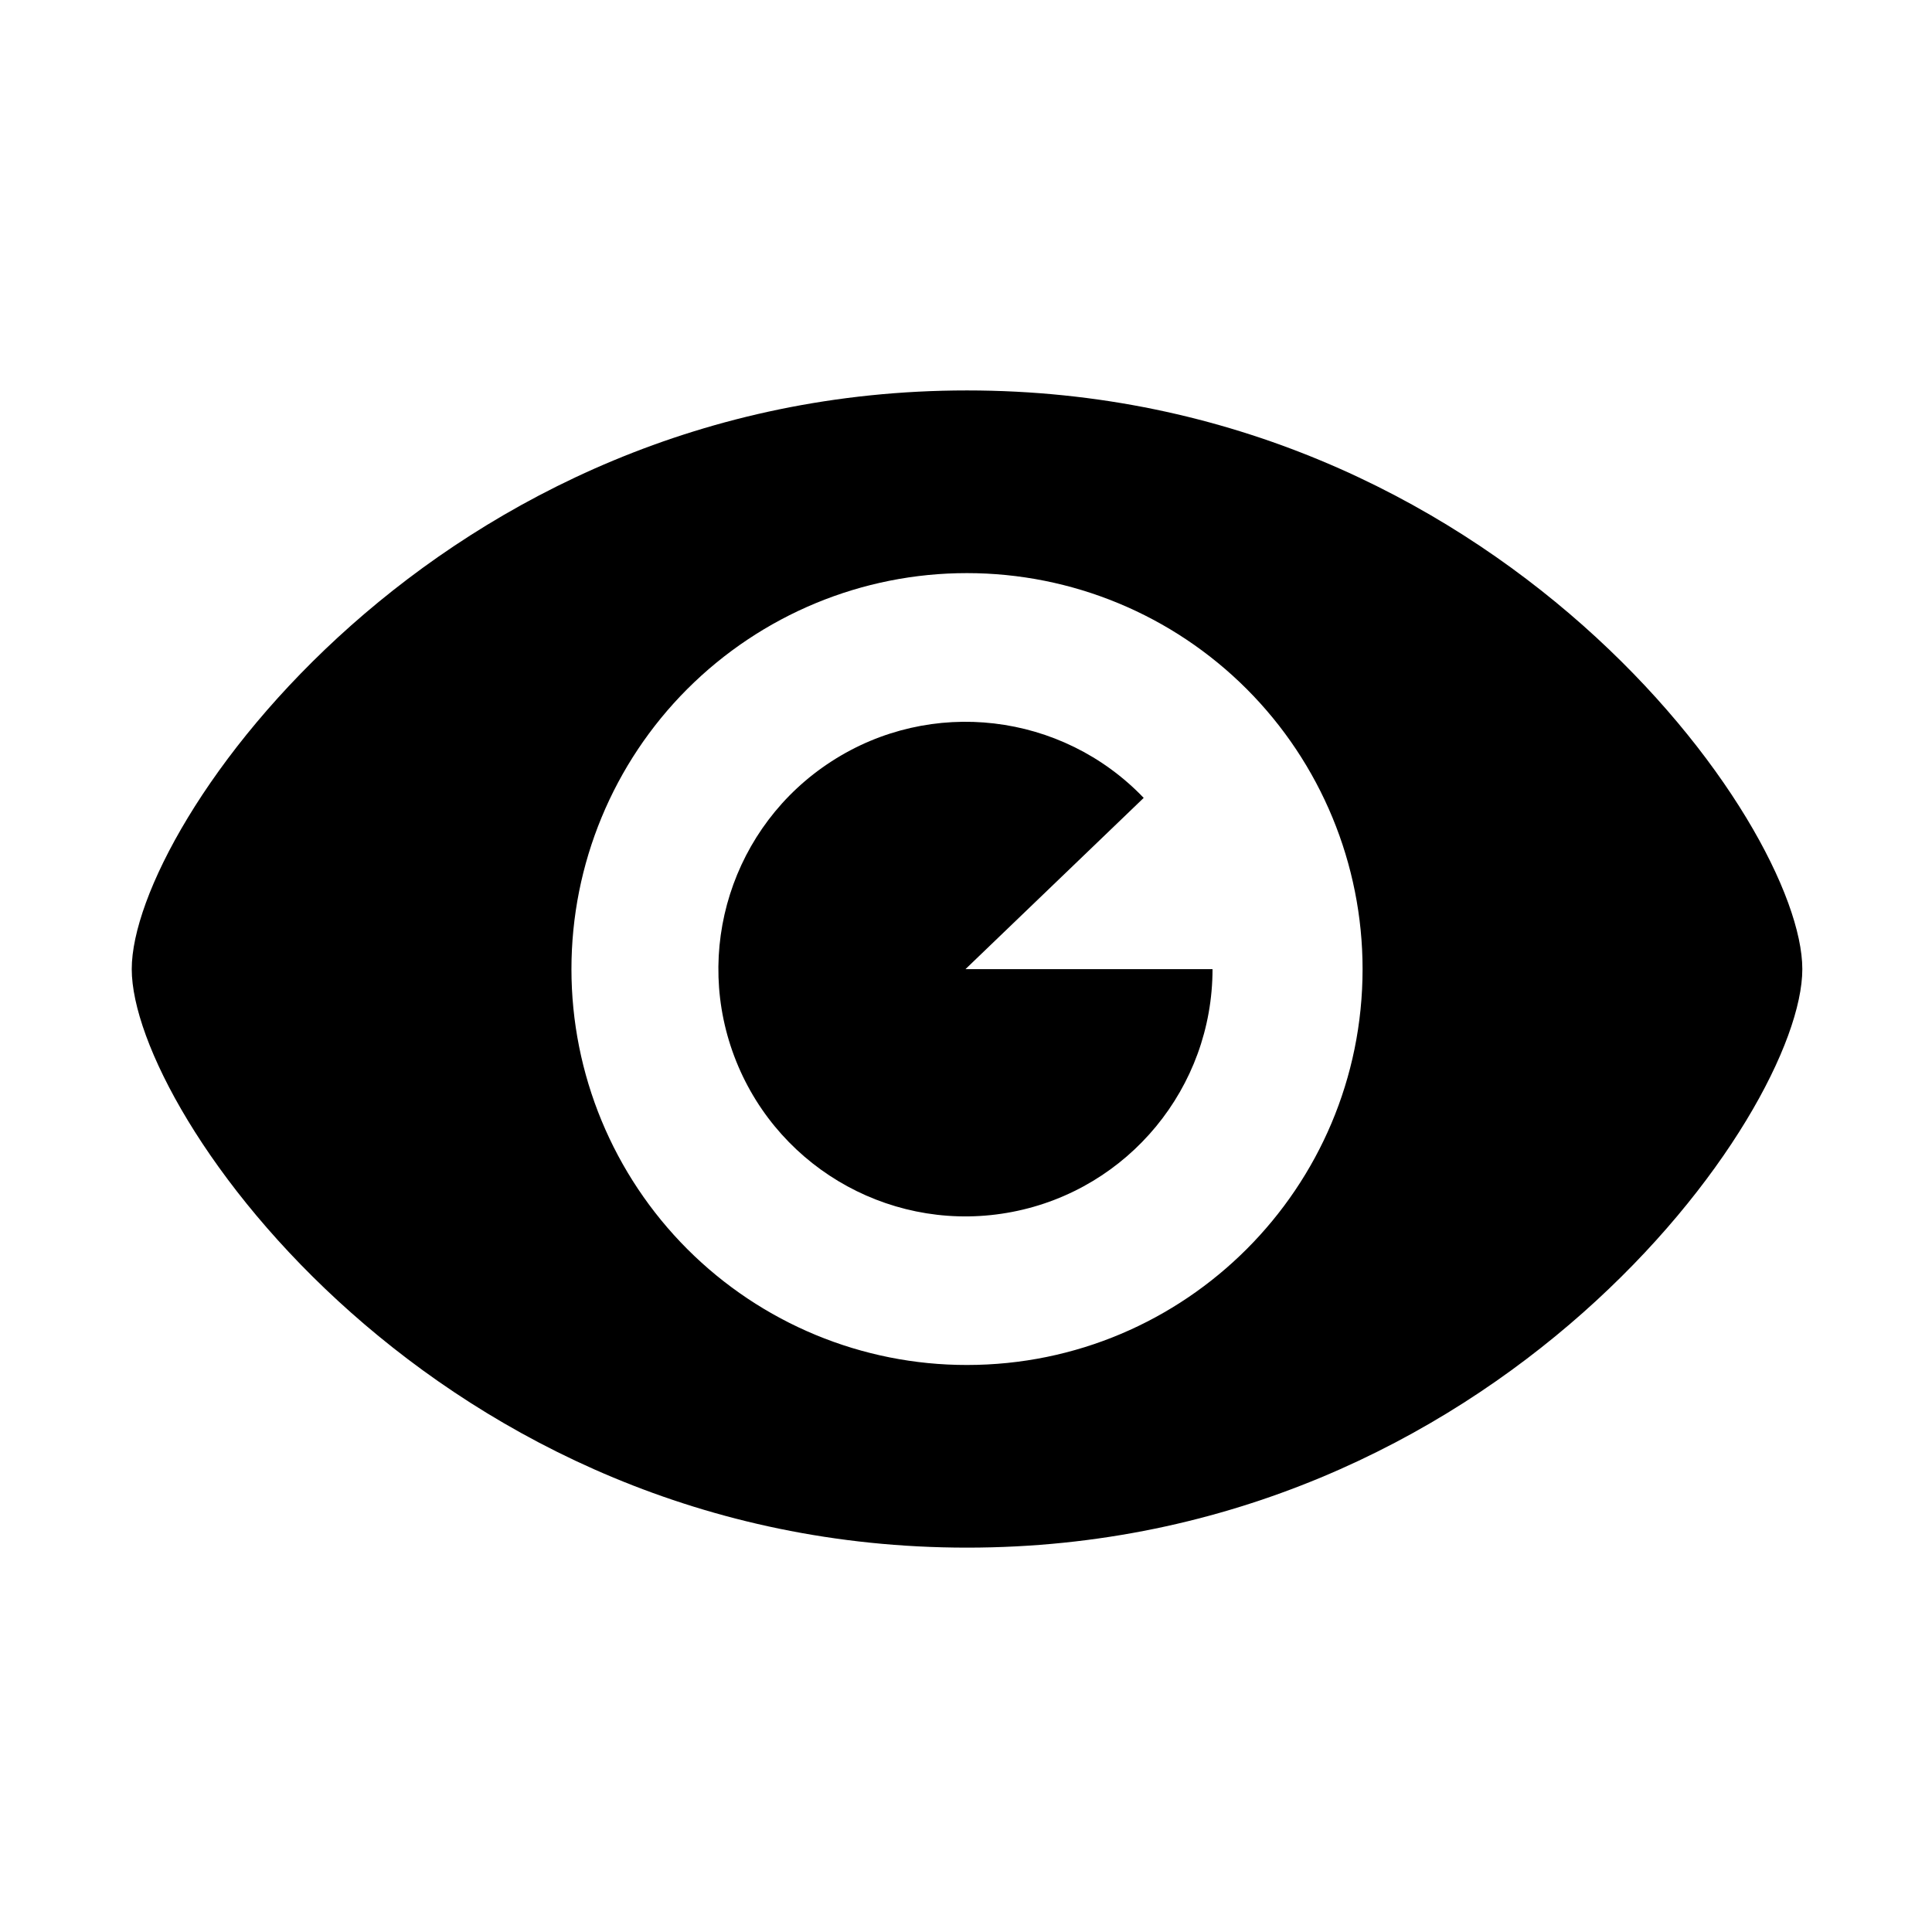
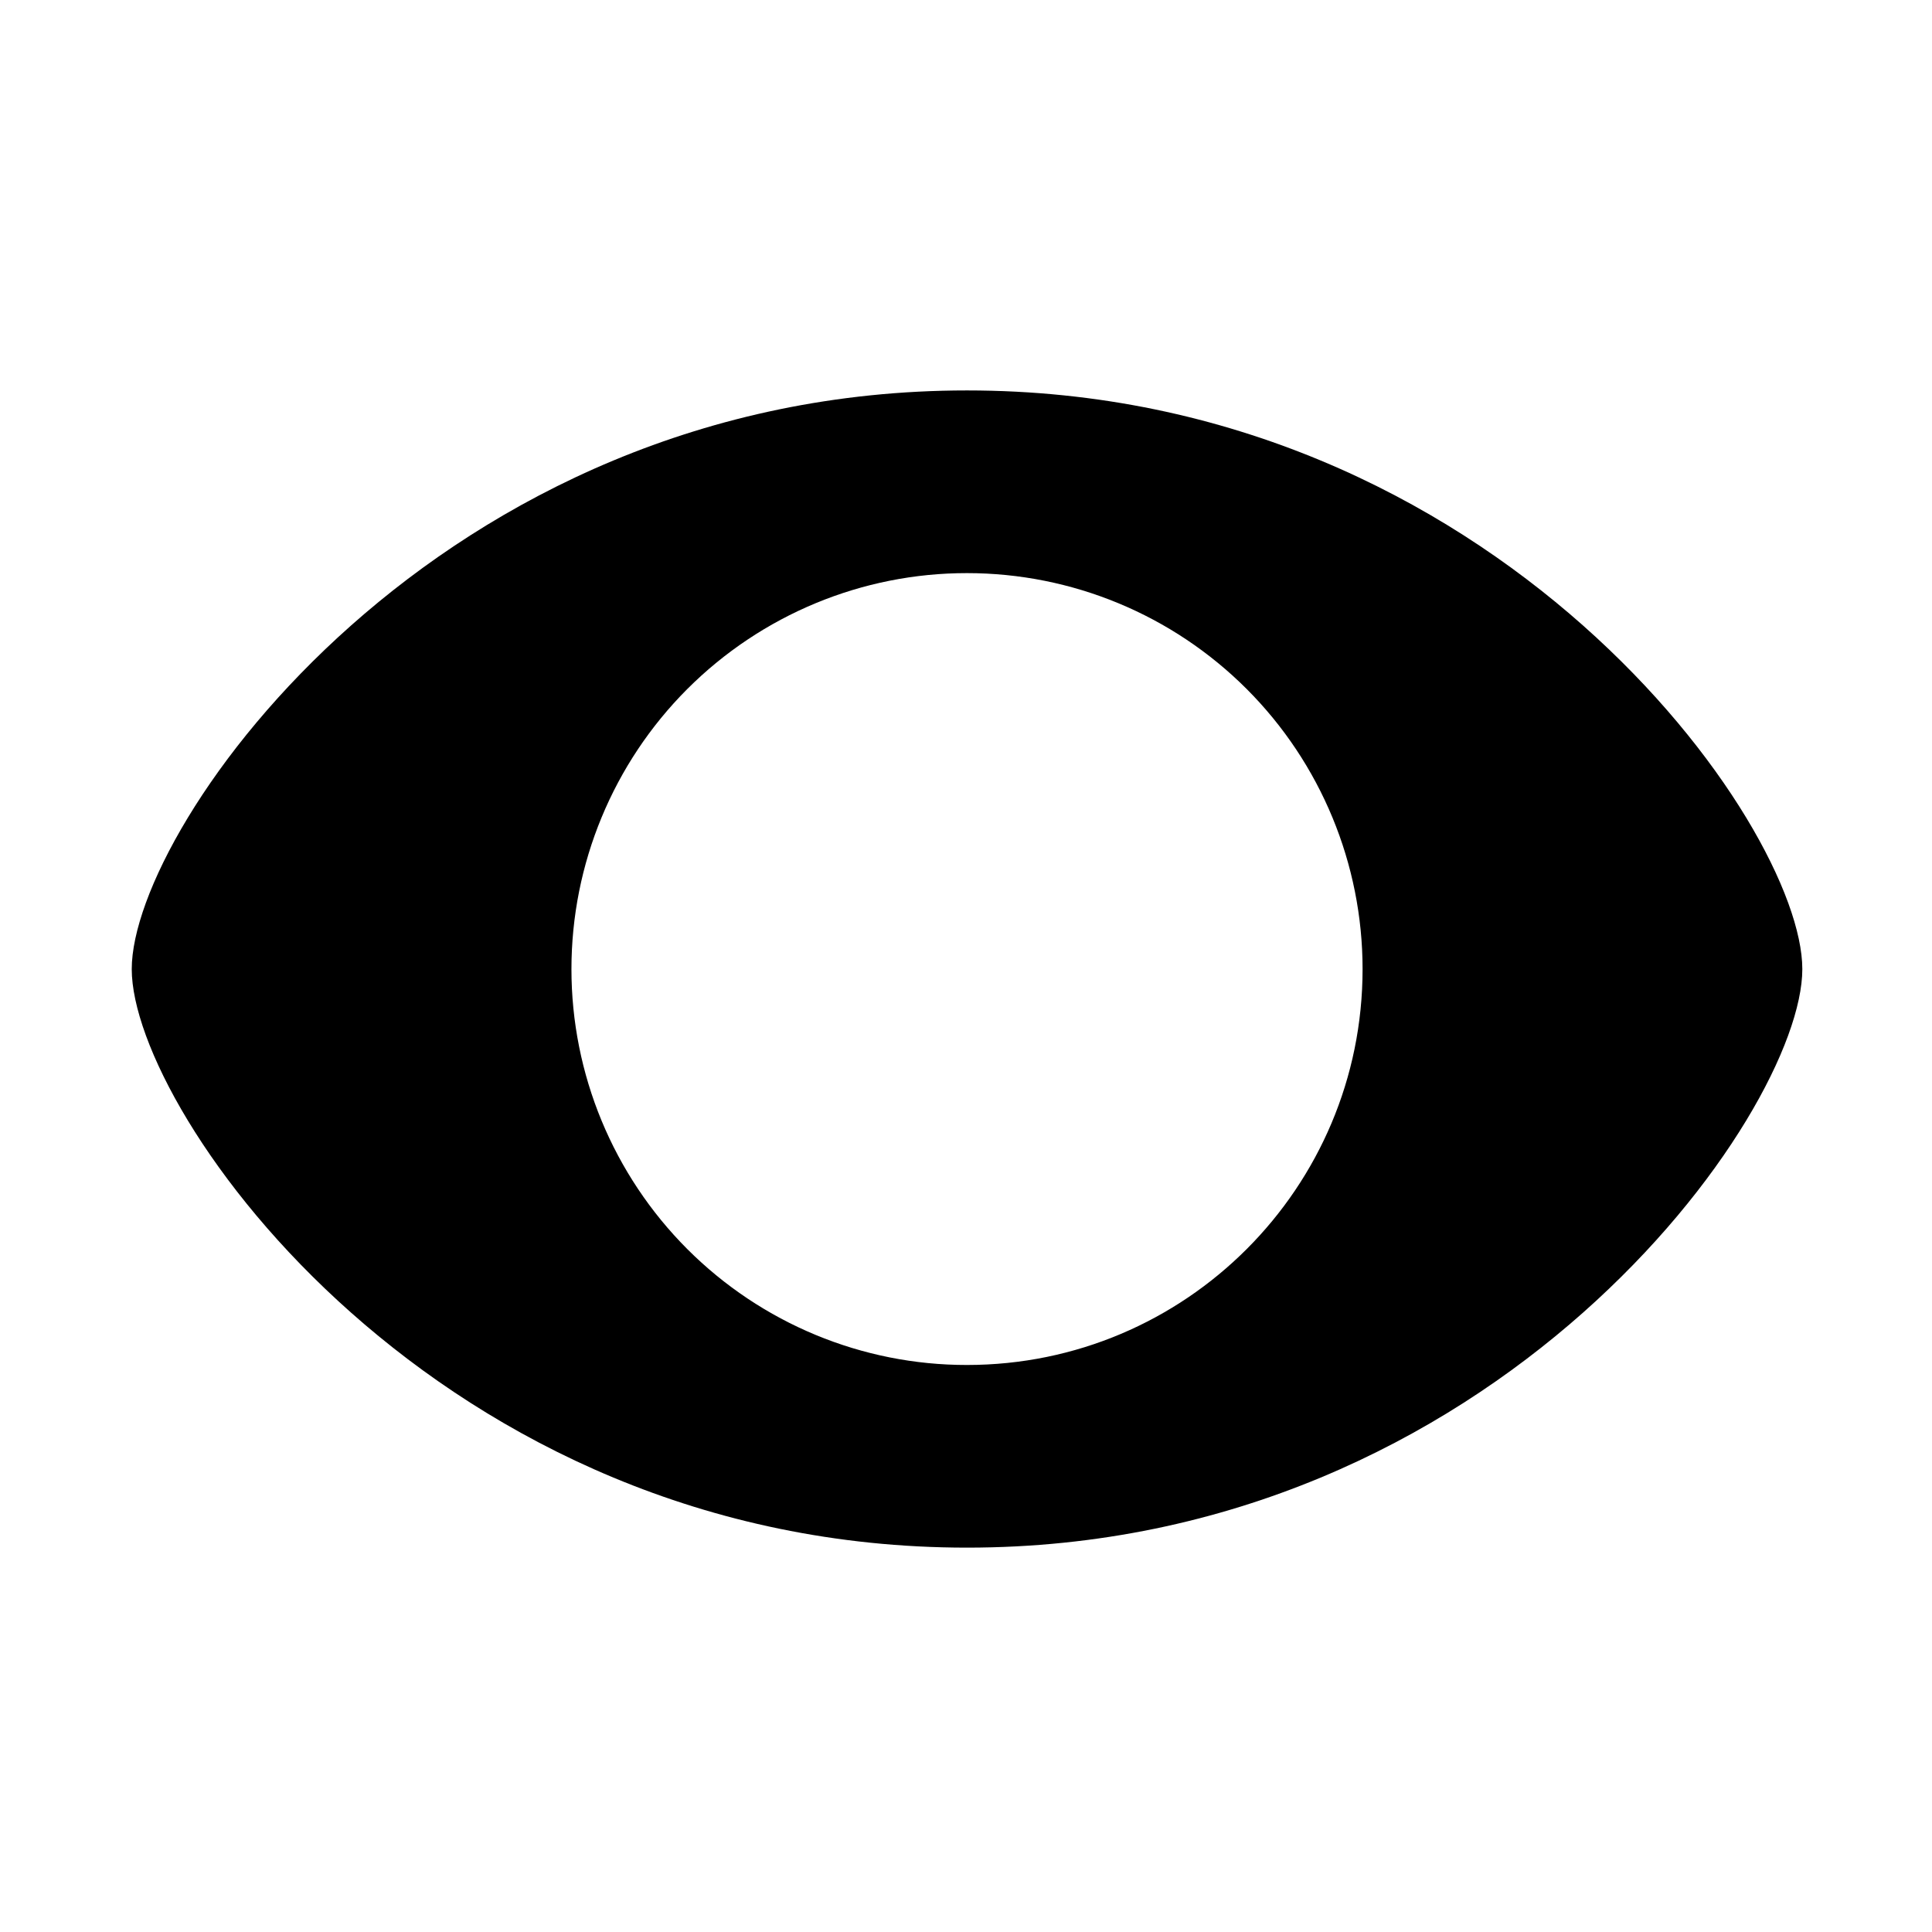
<svg xmlns="http://www.w3.org/2000/svg" id="Layer_1" height="512" viewBox="0 0 90 90" width="512">
-   <path d="m45.047 26.698c4.891 0 9.574 1.941 13.031 5.401 3.453 3.458 5.396 8.151 5.396 13.046 0 10.188-8.25 18.441-18.428 18.441-4.885.005-9.572-1.939-13.031-5.401-3.453-3.458-5.395-8.149-5.395-13.04 0-4.896 1.941-9.589 5.395-13.046 3.46-3.46 8.147-5.405 13.032-5.401zm0-8.51c-24.629 0-38.91 20.209-38.91 26.957 0 6.746 14.281 26.95 38.91 26.95 24.637 0 38.912-20.204 38.912-26.95 0-6.747-14.275-26.957-38.912-26.957z" />
-   <path d="m56.484 45.146c0 5.516-3.91 10.26-9.322 11.308-5.412 1.049-10.807-1.893-12.865-7.011-2.057-5.12-.197-10.981 4.434-13.973 4.629-2.998 10.734-2.284 14.547 1.699l-8.303 7.978h11.509z" />
+   <path d="m45.047 26.698c4.891 0 9.574 1.941 13.031 5.401 3.453 3.458 5.396 8.151 5.396 13.046 0 10.188-8.25 18.441-18.428 18.441-4.885.005-9.572-1.939-13.031-5.401-3.453-3.458-5.395-8.149-5.395-13.04 0-4.896 1.941-9.589 5.395-13.046 3.46-3.46 8.147-5.405 13.032-5.401m0-8.51c-24.629 0-38.91 20.209-38.91 26.957 0 6.746 14.281 26.95 38.91 26.95 24.637 0 38.912-20.204 38.912-26.95 0-6.747-14.275-26.957-38.912-26.957z" />
</svg>